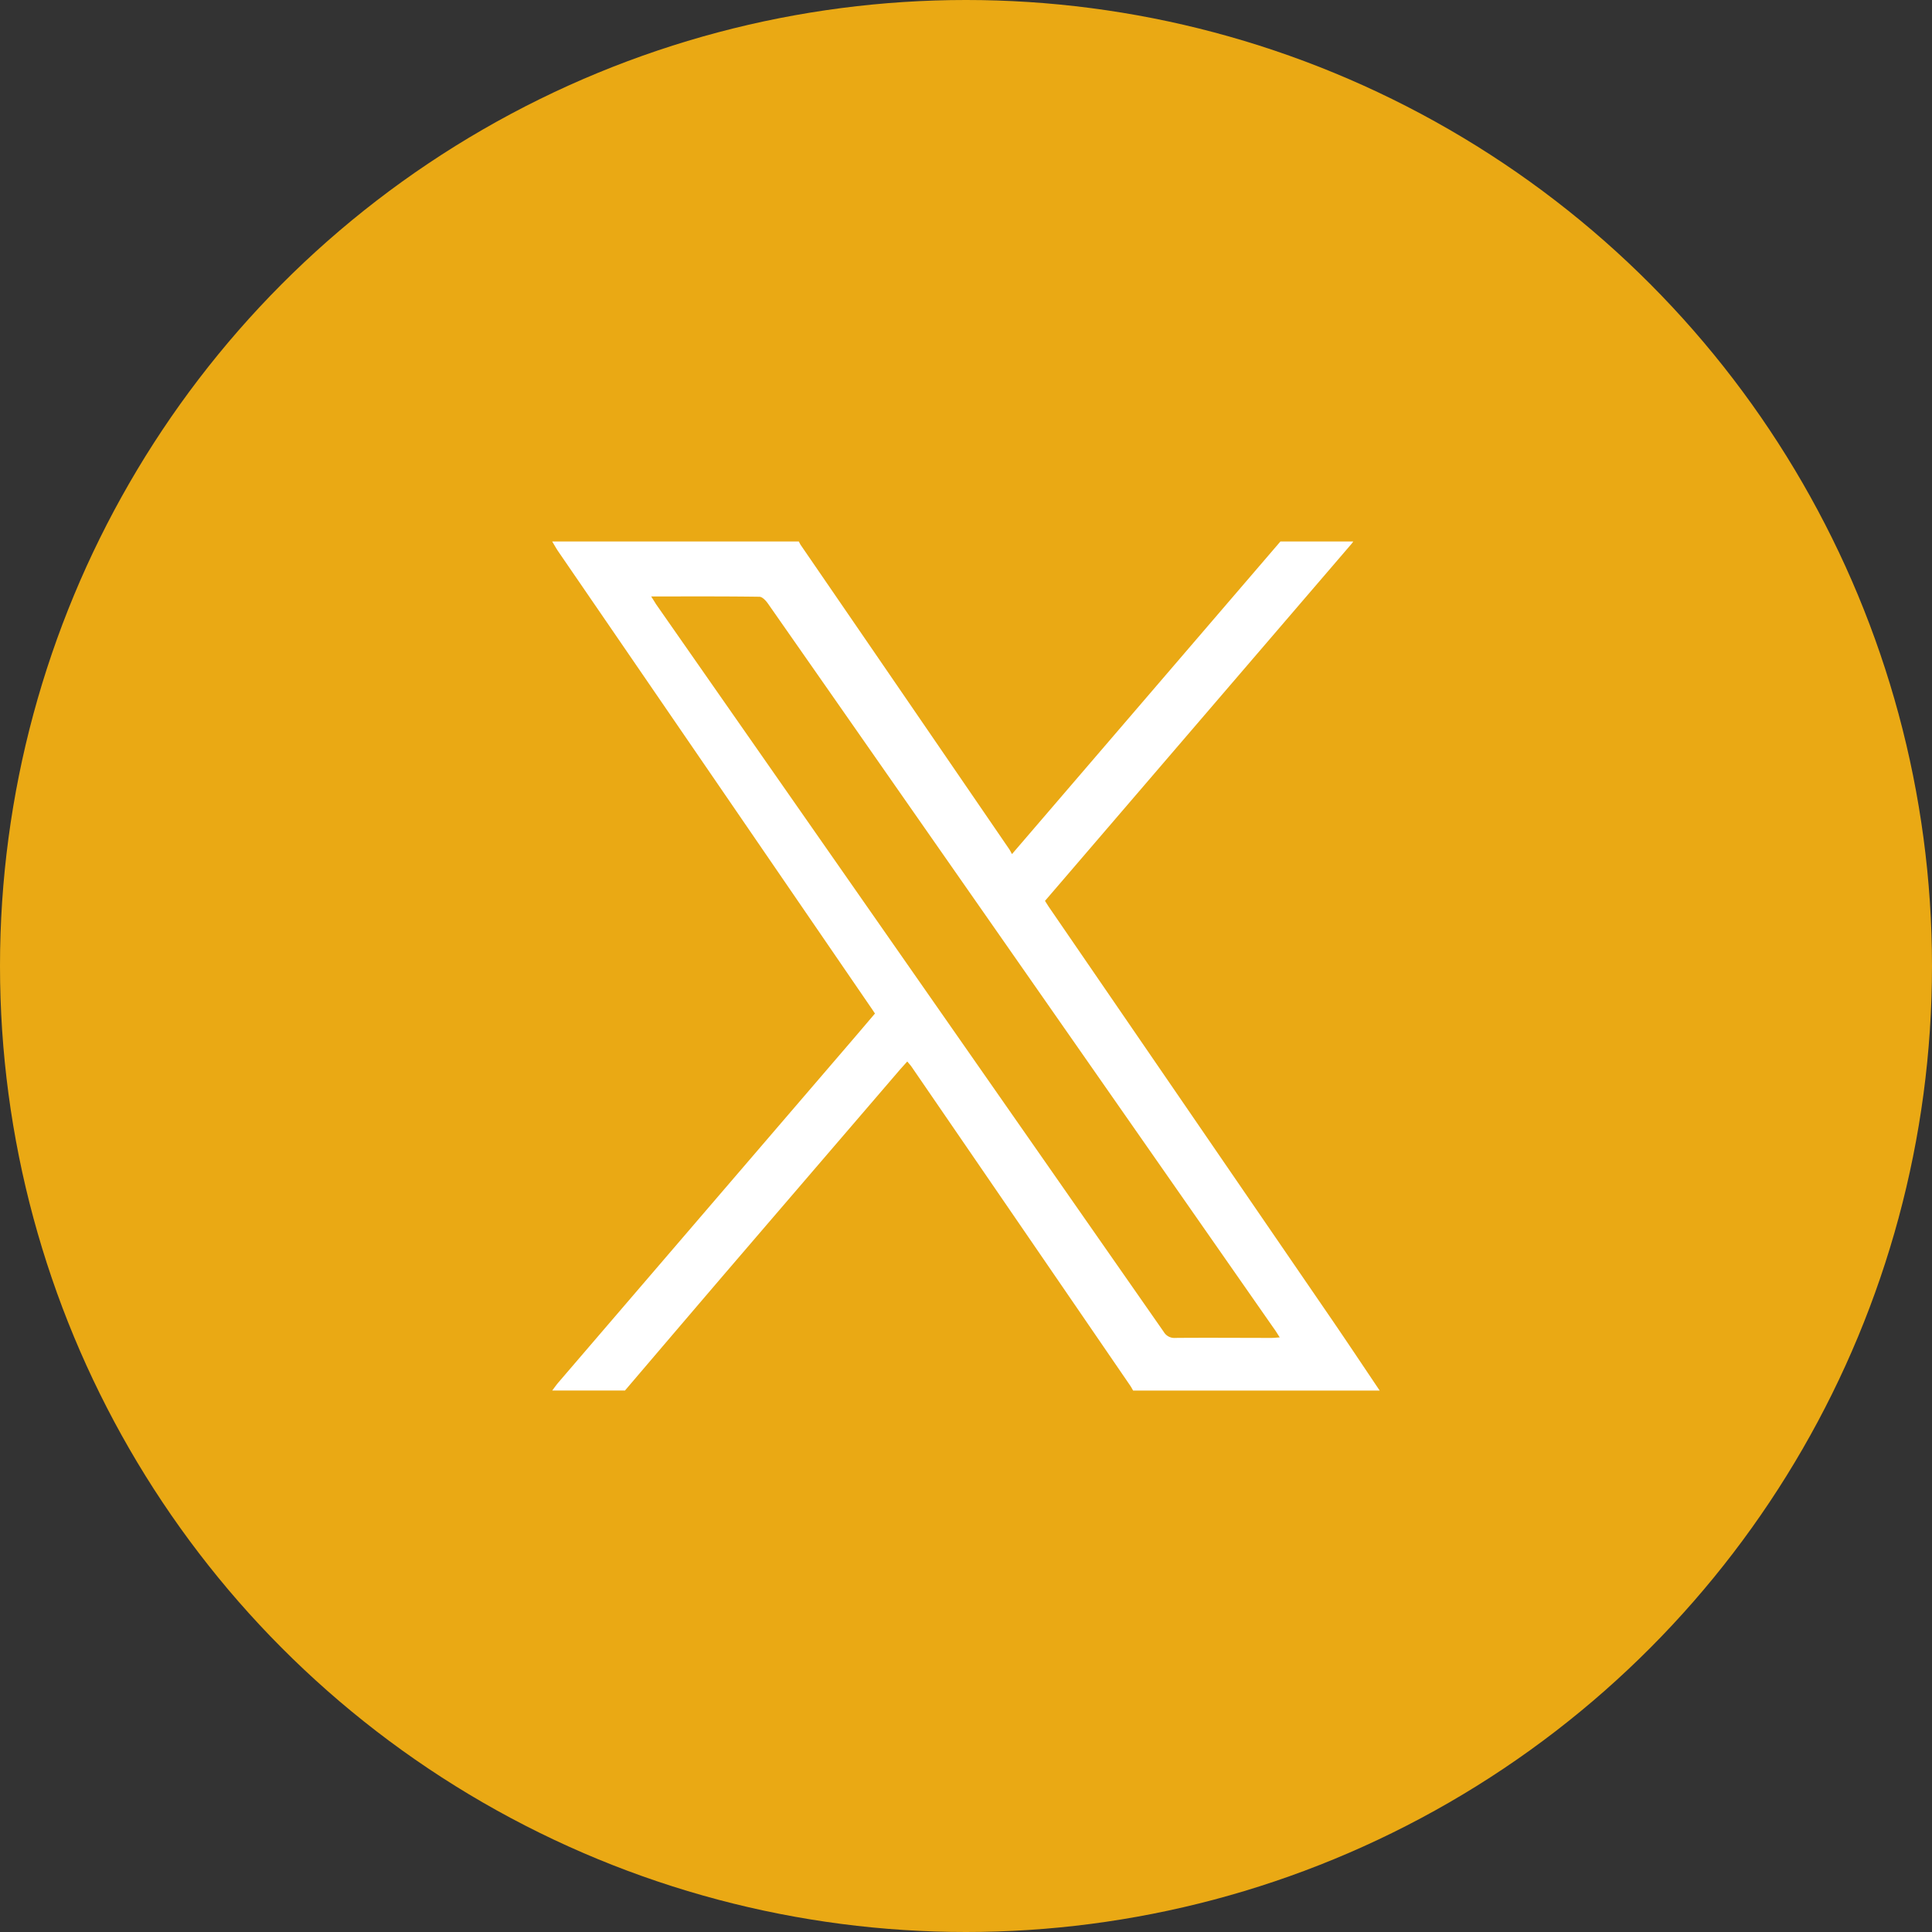
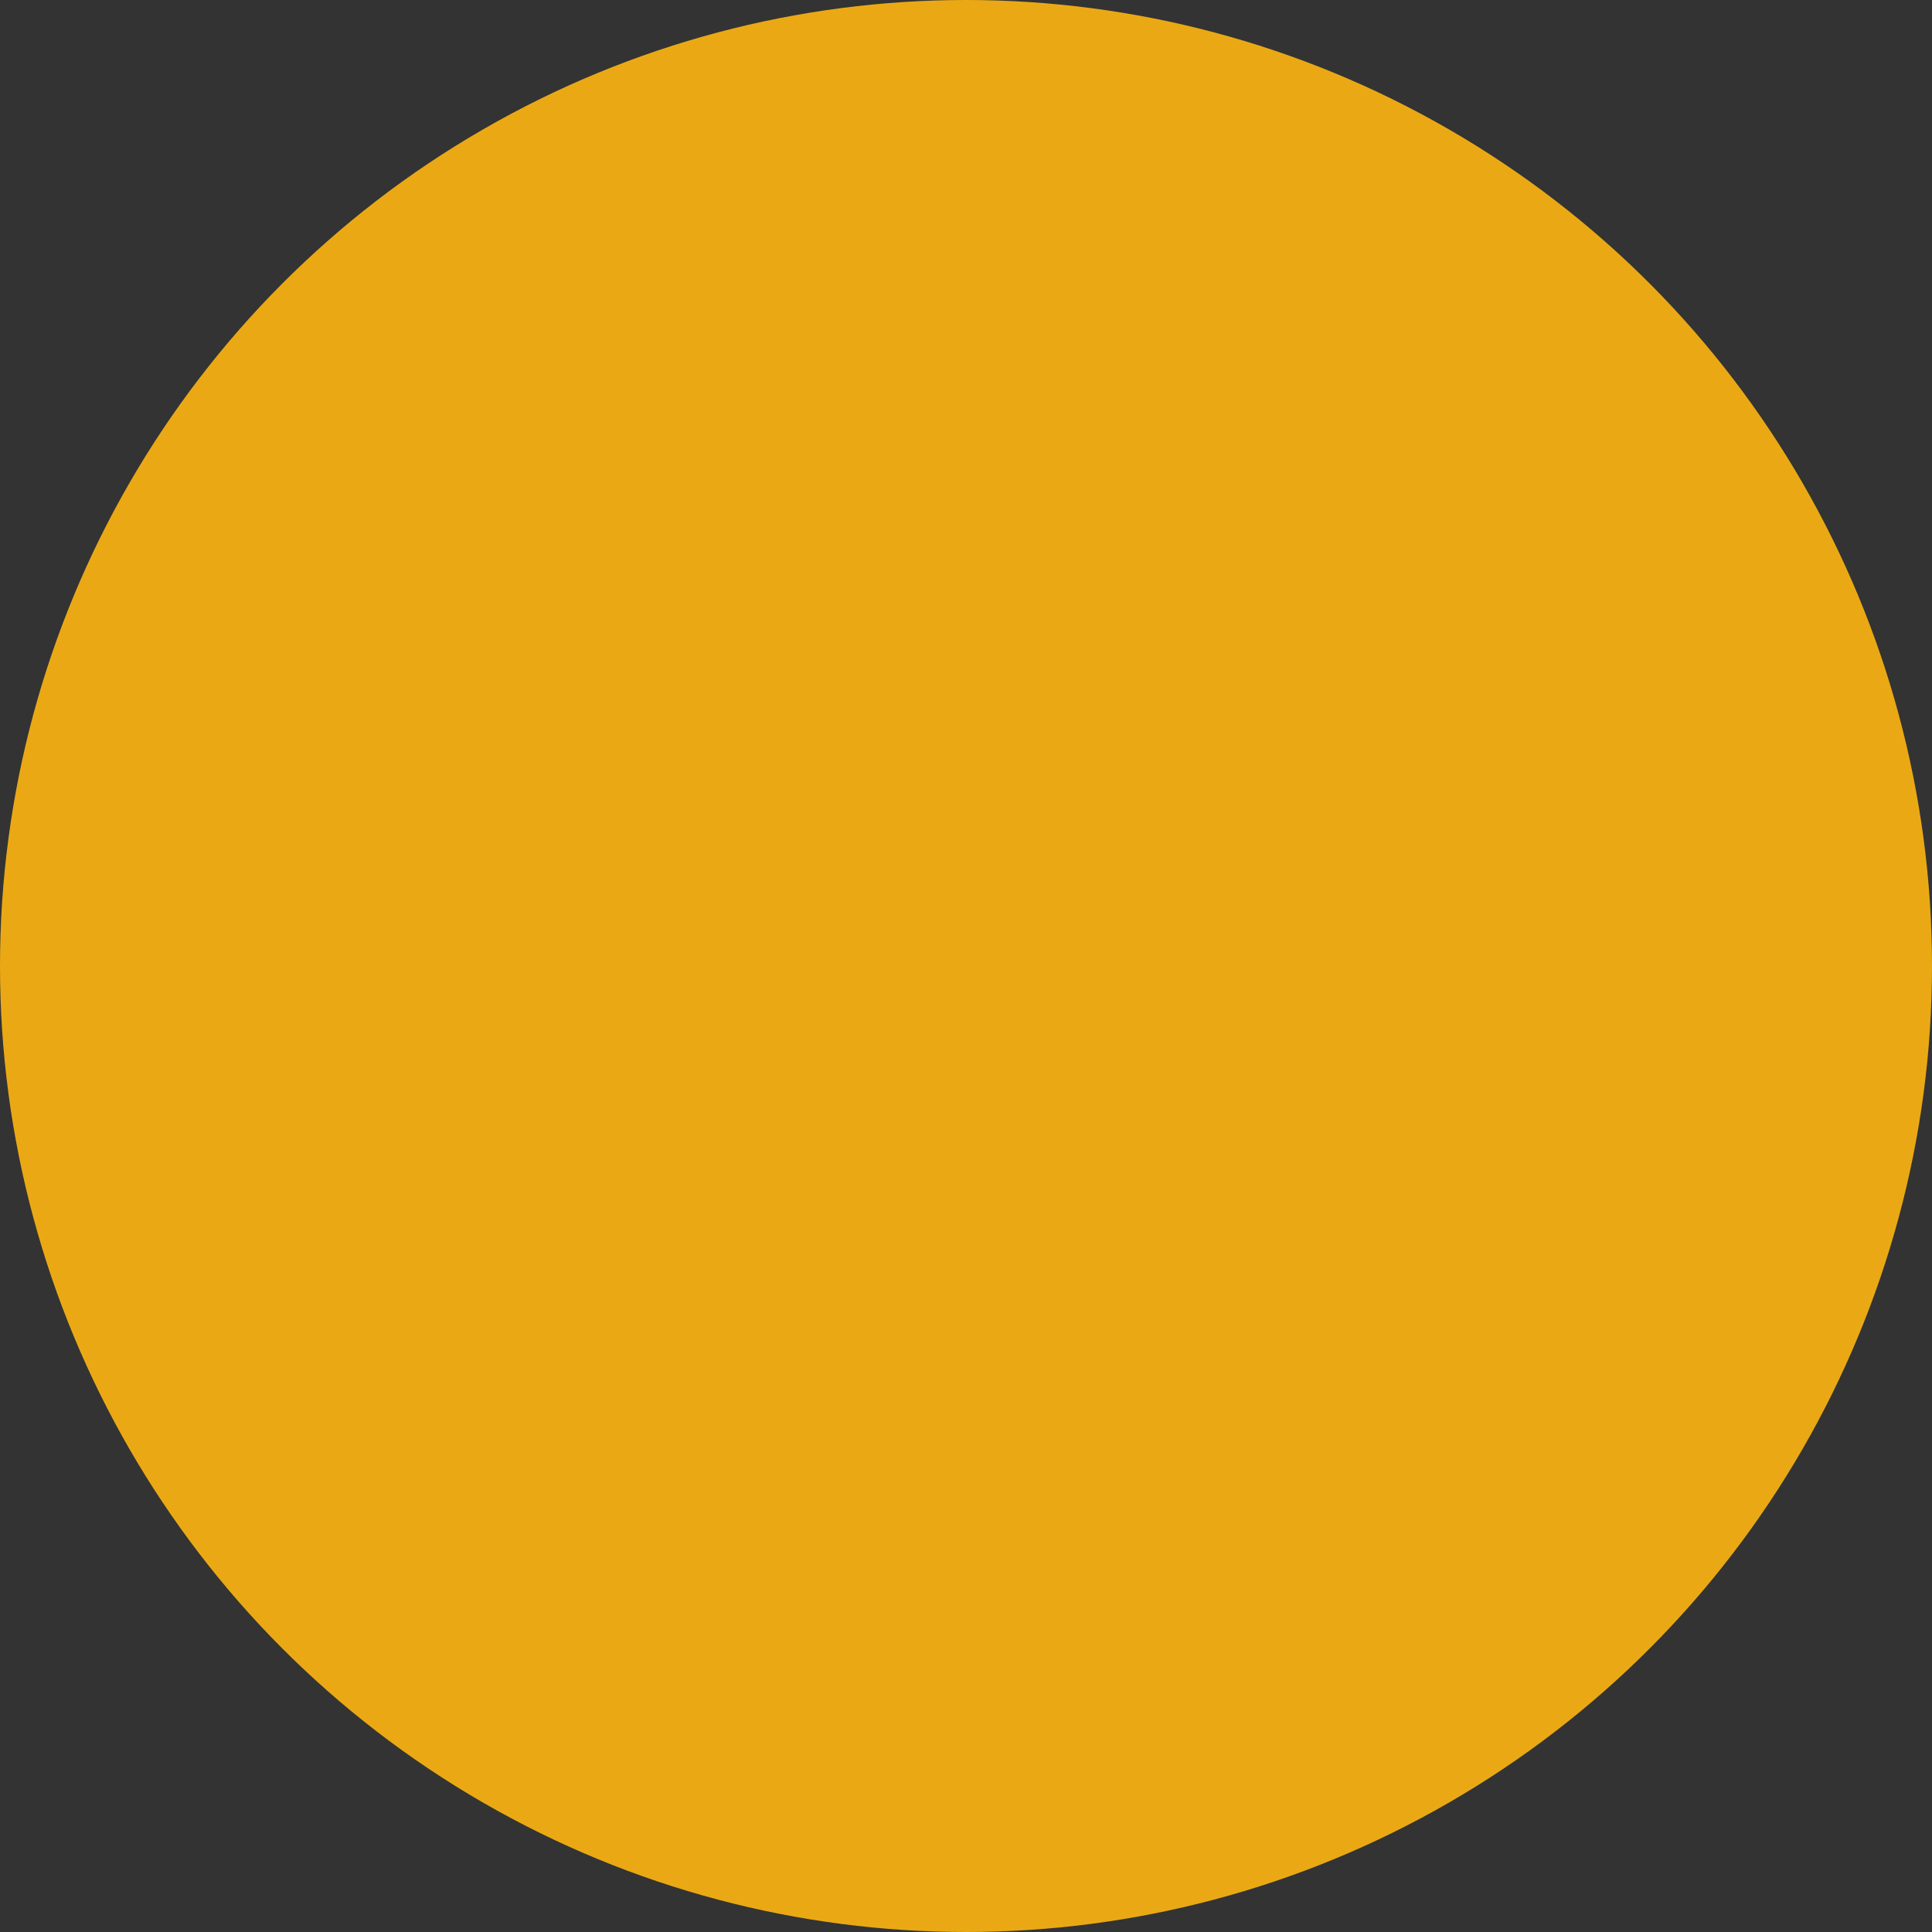
<svg xmlns="http://www.w3.org/2000/svg" id="icon_X" width="50" height="50" viewBox="0 0 50 50">
  <rect x="0" y="0" width="50" height="50" fill="#333333" stroke="none" />
  <defs>
    <clipPath id="clip-path">
      <rect id="Rectangle_126" data-name="Rectangle 126" width="21.417" height="21.975" fill="#fff" />
    </clipPath>
  </defs>
  <circle id="Ellipse_5" data-name="Ellipse 5" cx="25" cy="25" r="25" fill="#eaa914" />
  <g id="Group_144" data-name="Group 144" transform="translate(14.291 14.013)">
    <g id="Group_720" data-name="Group 720" transform="translate(0 0)" clip-path="url(#clip-path)">
-       <path id="Path_1583" data-name="Path 1583" d="M2.563,1.425c.059.091.091.144.126.2Q9.26,11.04,15.829,20.458a.317.317,0,0,0,.3.153c.828-.007,1.656,0,2.484,0,.061,0,.122-.007.216-.013-.061-.093-.1-.163-.151-.23Q13.669,13.187,8.659,6.011,7.121,3.806,5.579,1.6c-.052-.073-.142-.169-.216-.17-.919-.013-1.838-.008-2.8-.008M21.417,21.974H15.034c-.024-.042-.047-.087-.075-.128Q12.131,17.719,9.3,13.593c-.03-.044-.069-.084-.111-.136-.067.075-.124.138-.18.2q-2.283,2.658-4.565,5.316-1.283,1.5-2.561,3H0c.056-.073.108-.149.168-.218q3.762-4.383,7.524-8.764c.222-.258.442-.518.661-.775-.039-.059-.066-.1-.095-.142Q4.214,6.173.166.271C.106.184.055.091,0,0H6.383c.016.031.031.064.05.093q2.7,3.933,5.391,7.864c.027.04.047.083.075.133L18.846,0h1.885c-.013.017-.023.037-.037.052L14.036,7.807q-.64.746-1.283,1.494c.041.062.07.111.1.156q3.672,5.353,7.343,10.707c.41.6.813,1.206,1.219,1.809" transform="translate(0 0.001)" fill="#fff" />
-     </g>
+       </g>
  </g>
</svg>